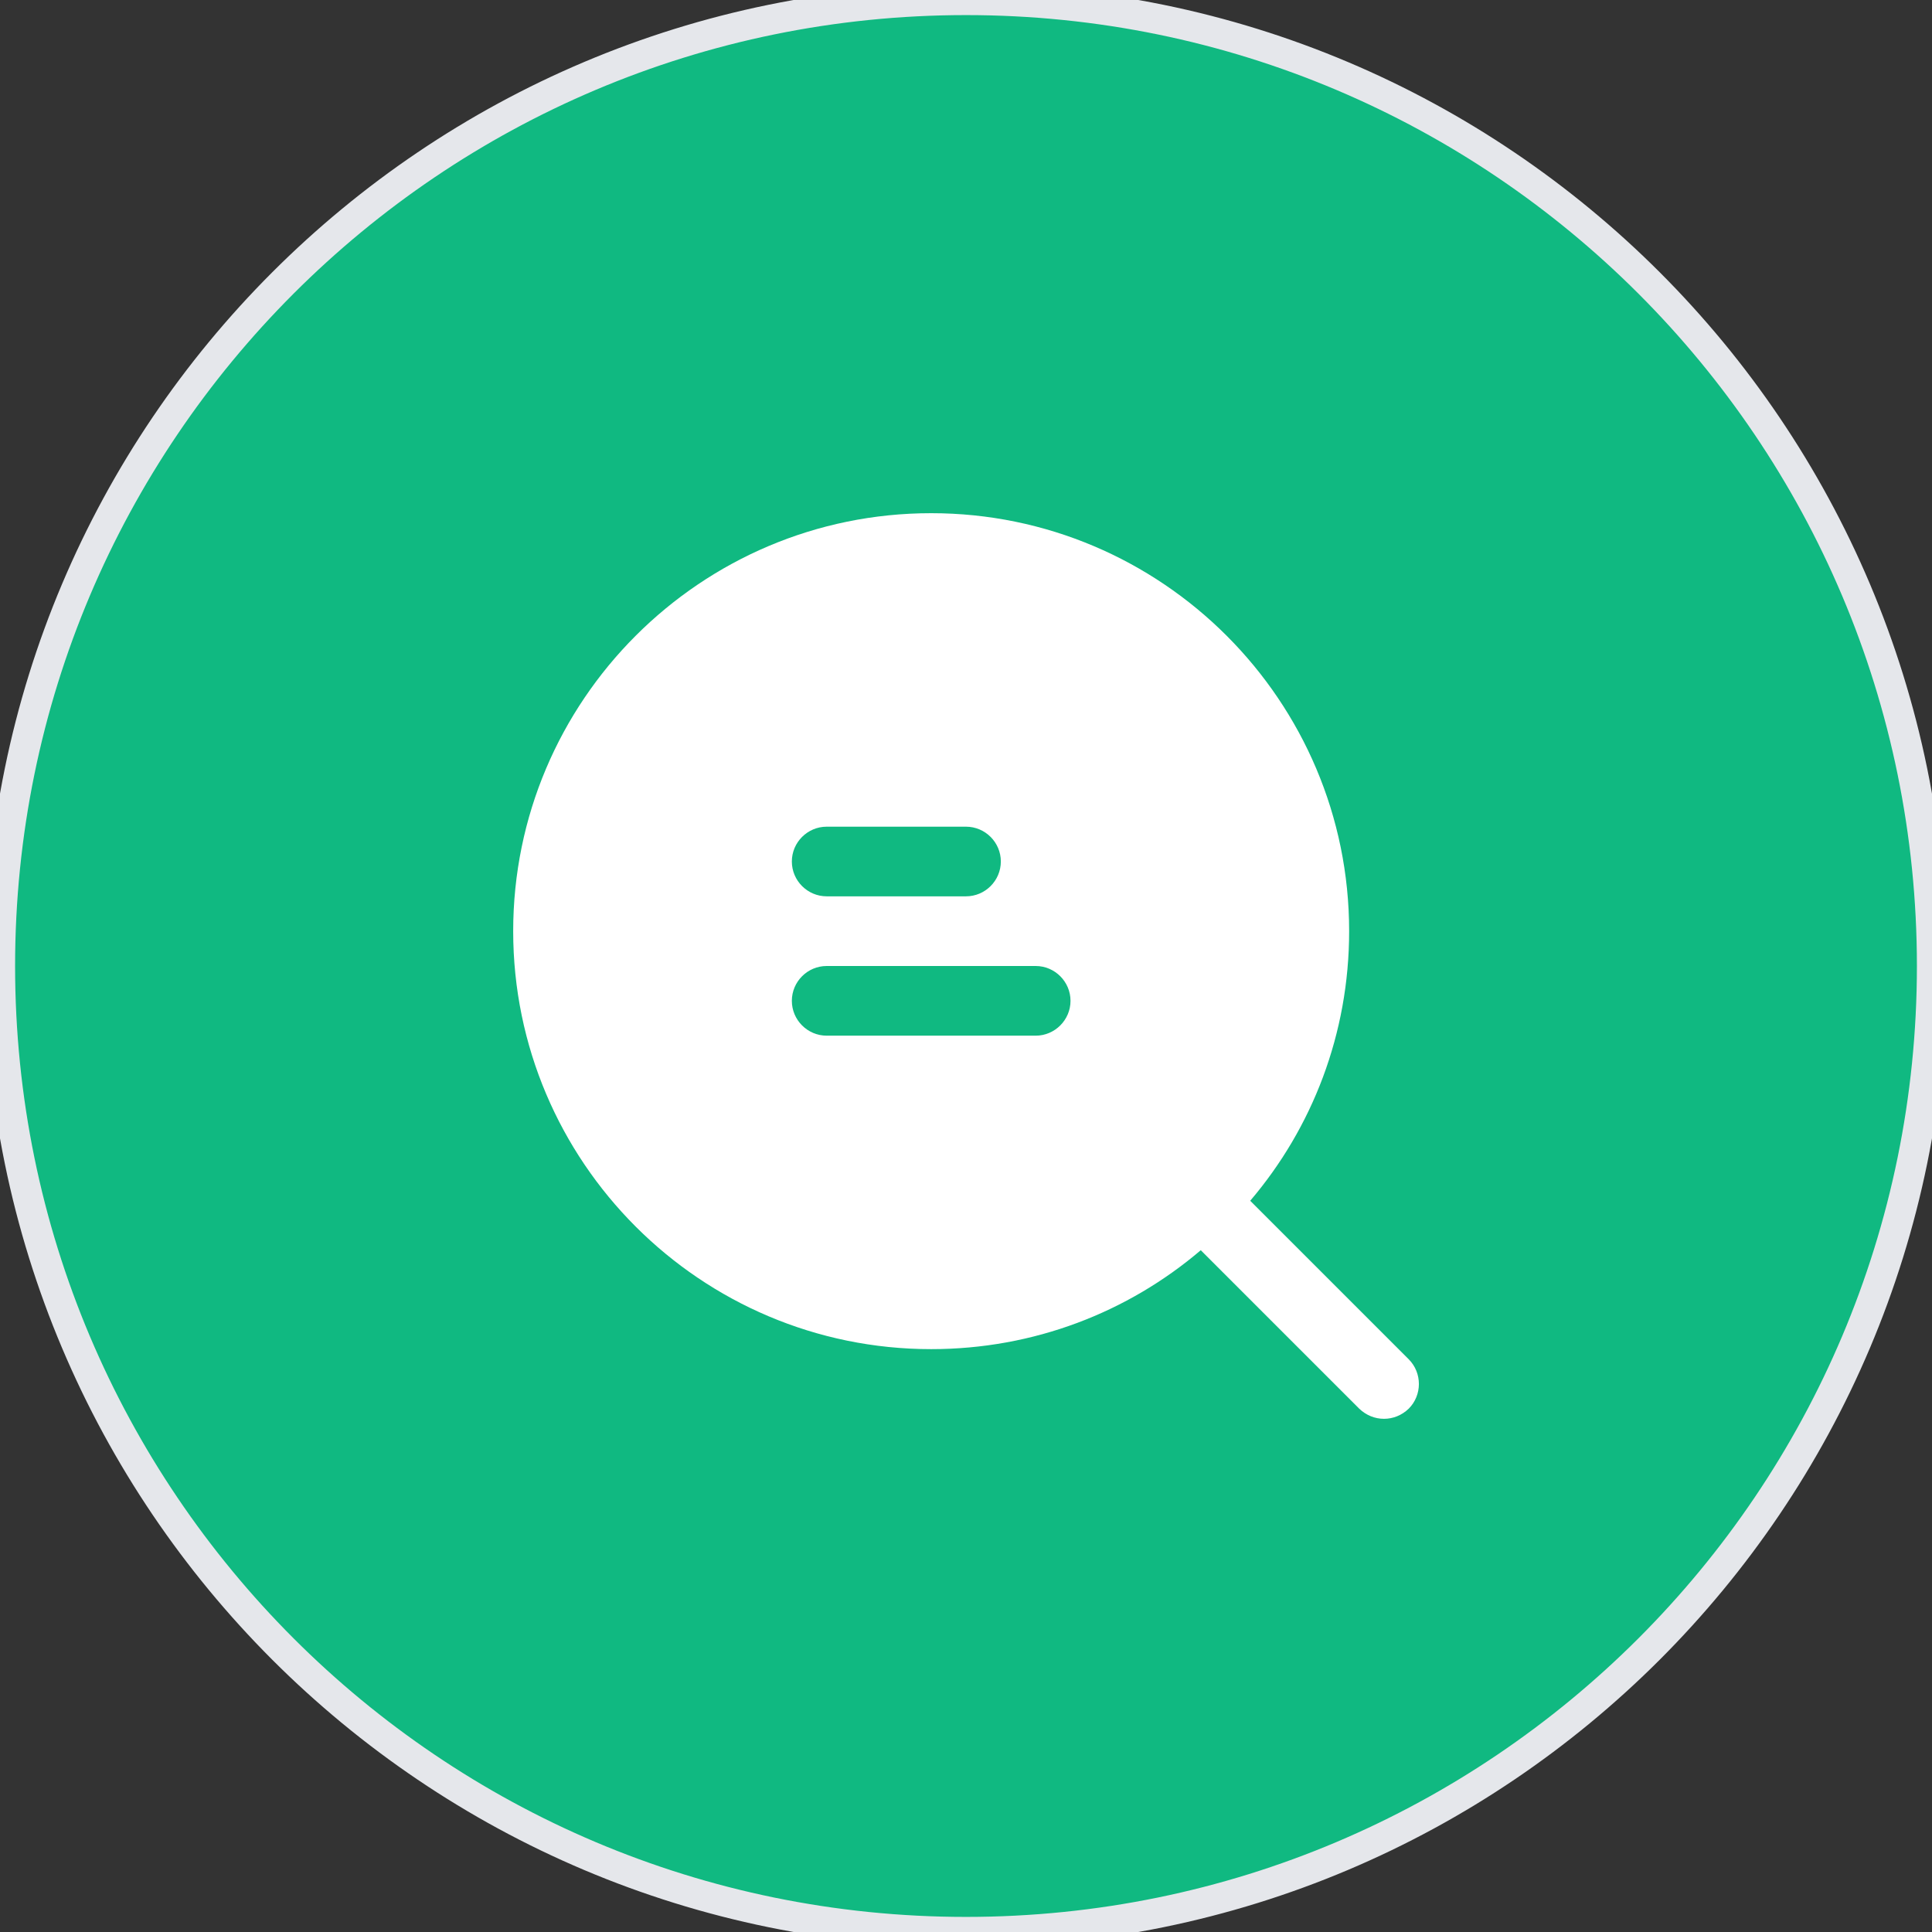
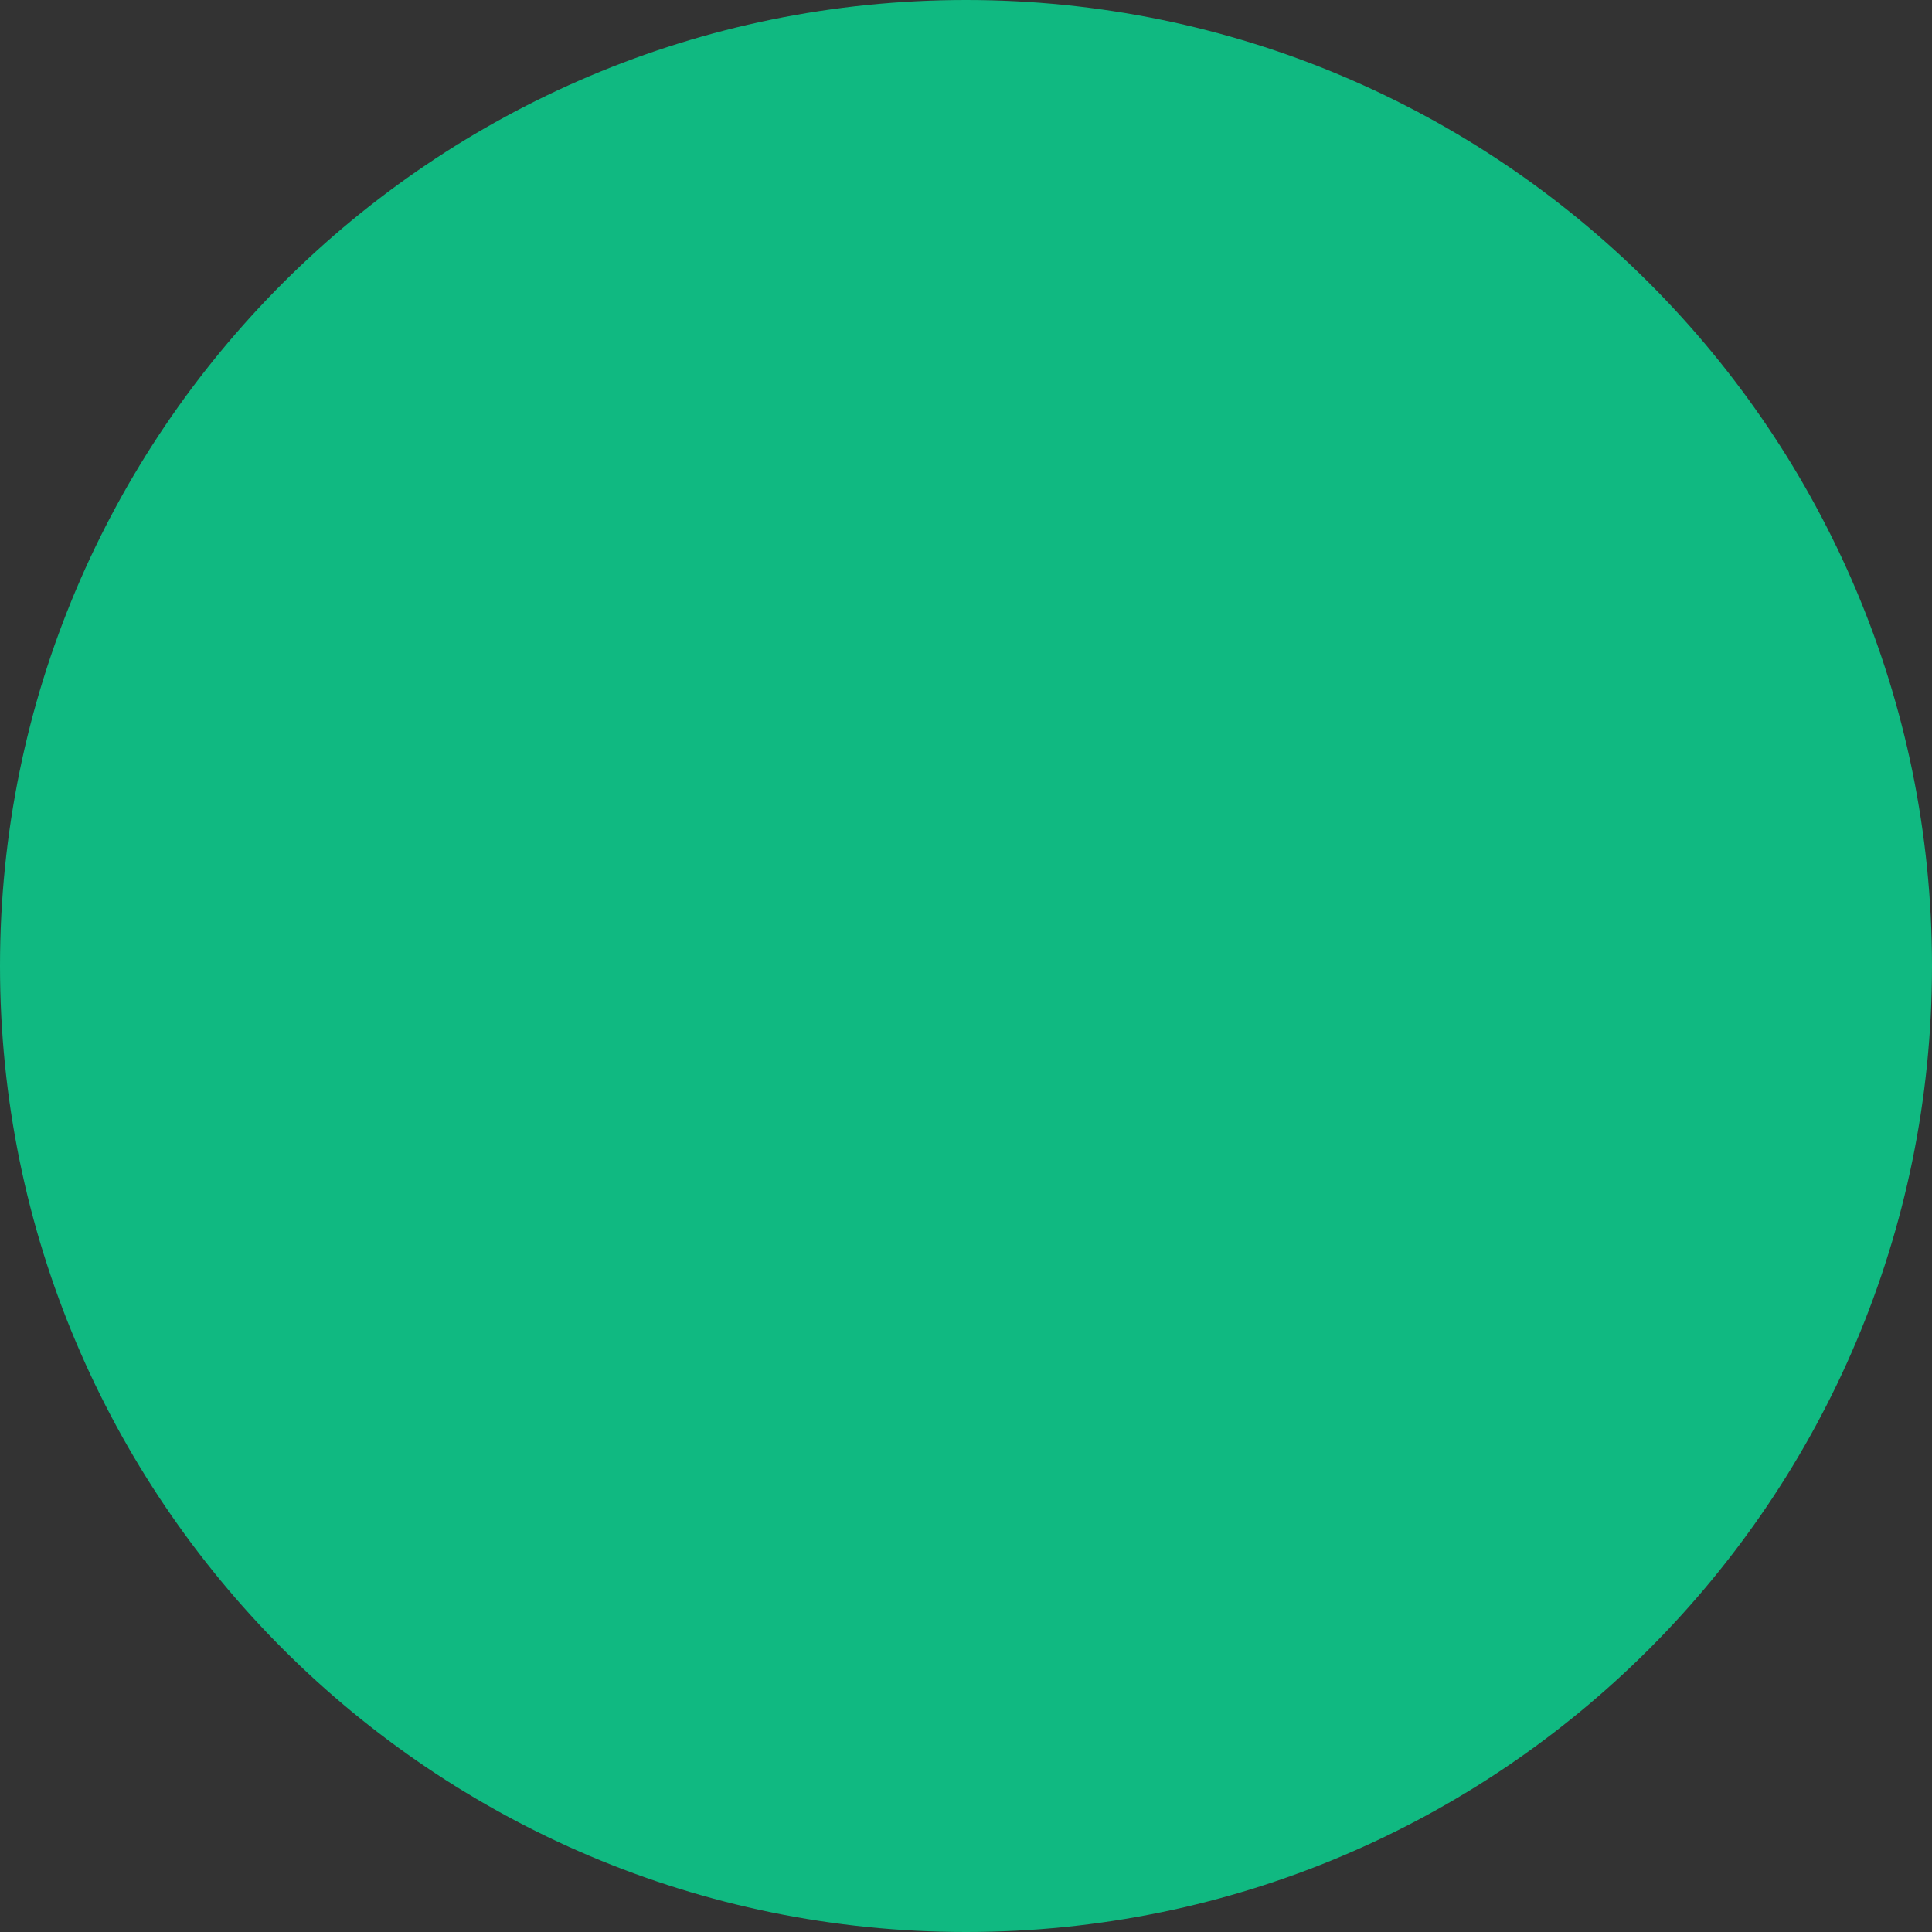
<svg xmlns="http://www.w3.org/2000/svg" width="64" height="64" viewBox="0 0 64 64" fill="none">
  <rect x="0" y="0" width="64" height="64" fill="#333333" stroke="none" />
  <path d="M32 0C49.673 0 64 14.327 64 32C64 49.673 49.673 64 32 64C14.327 64 0 49.673 0 32C0 14.327 14.327 0 32 0Z" fill="#10B981" />
-   <path d="M32 0C49.673 0 64 14.327 64 32C64 49.673 49.673 64 32 64C14.327 64 0 49.673 0 32C0 14.327 14.327 0 32 0Z" stroke="#E5E7EB" />
-   <path d="M46.665 45.027L41.415 39.777C43.469 37.365 44.692 34.25 44.692 30.846C44.692 23.208 38.485 17 30.846 17C23.208 17 17 23.208 17 30.846C17 38.485 23.208 44.692 30.846 44.692C34.25 44.692 37.365 43.469 39.777 41.415L45.027 46.665C45.258 46.885 45.546 47 45.846 47C46.146 47 46.435 46.885 46.665 46.665C47.115 46.215 47.115 45.477 46.665 45.027ZM26.231 33.154C26.231 32.519 26.75 32 27.385 32H34.308C34.942 32 35.462 32.519 35.462 33.154C35.462 33.788 34.942 34.308 34.308 34.308H27.385C26.75 34.308 26.231 33.788 26.231 33.154ZM33.154 28.538C33.154 29.173 32.635 29.692 32 29.692H27.385C26.75 29.692 26.231 29.173 26.231 28.538C26.231 27.904 26.75 27.385 27.385 27.385H32C32.635 27.385 33.154 27.904 33.154 28.538Z" fill="white" />
</svg>